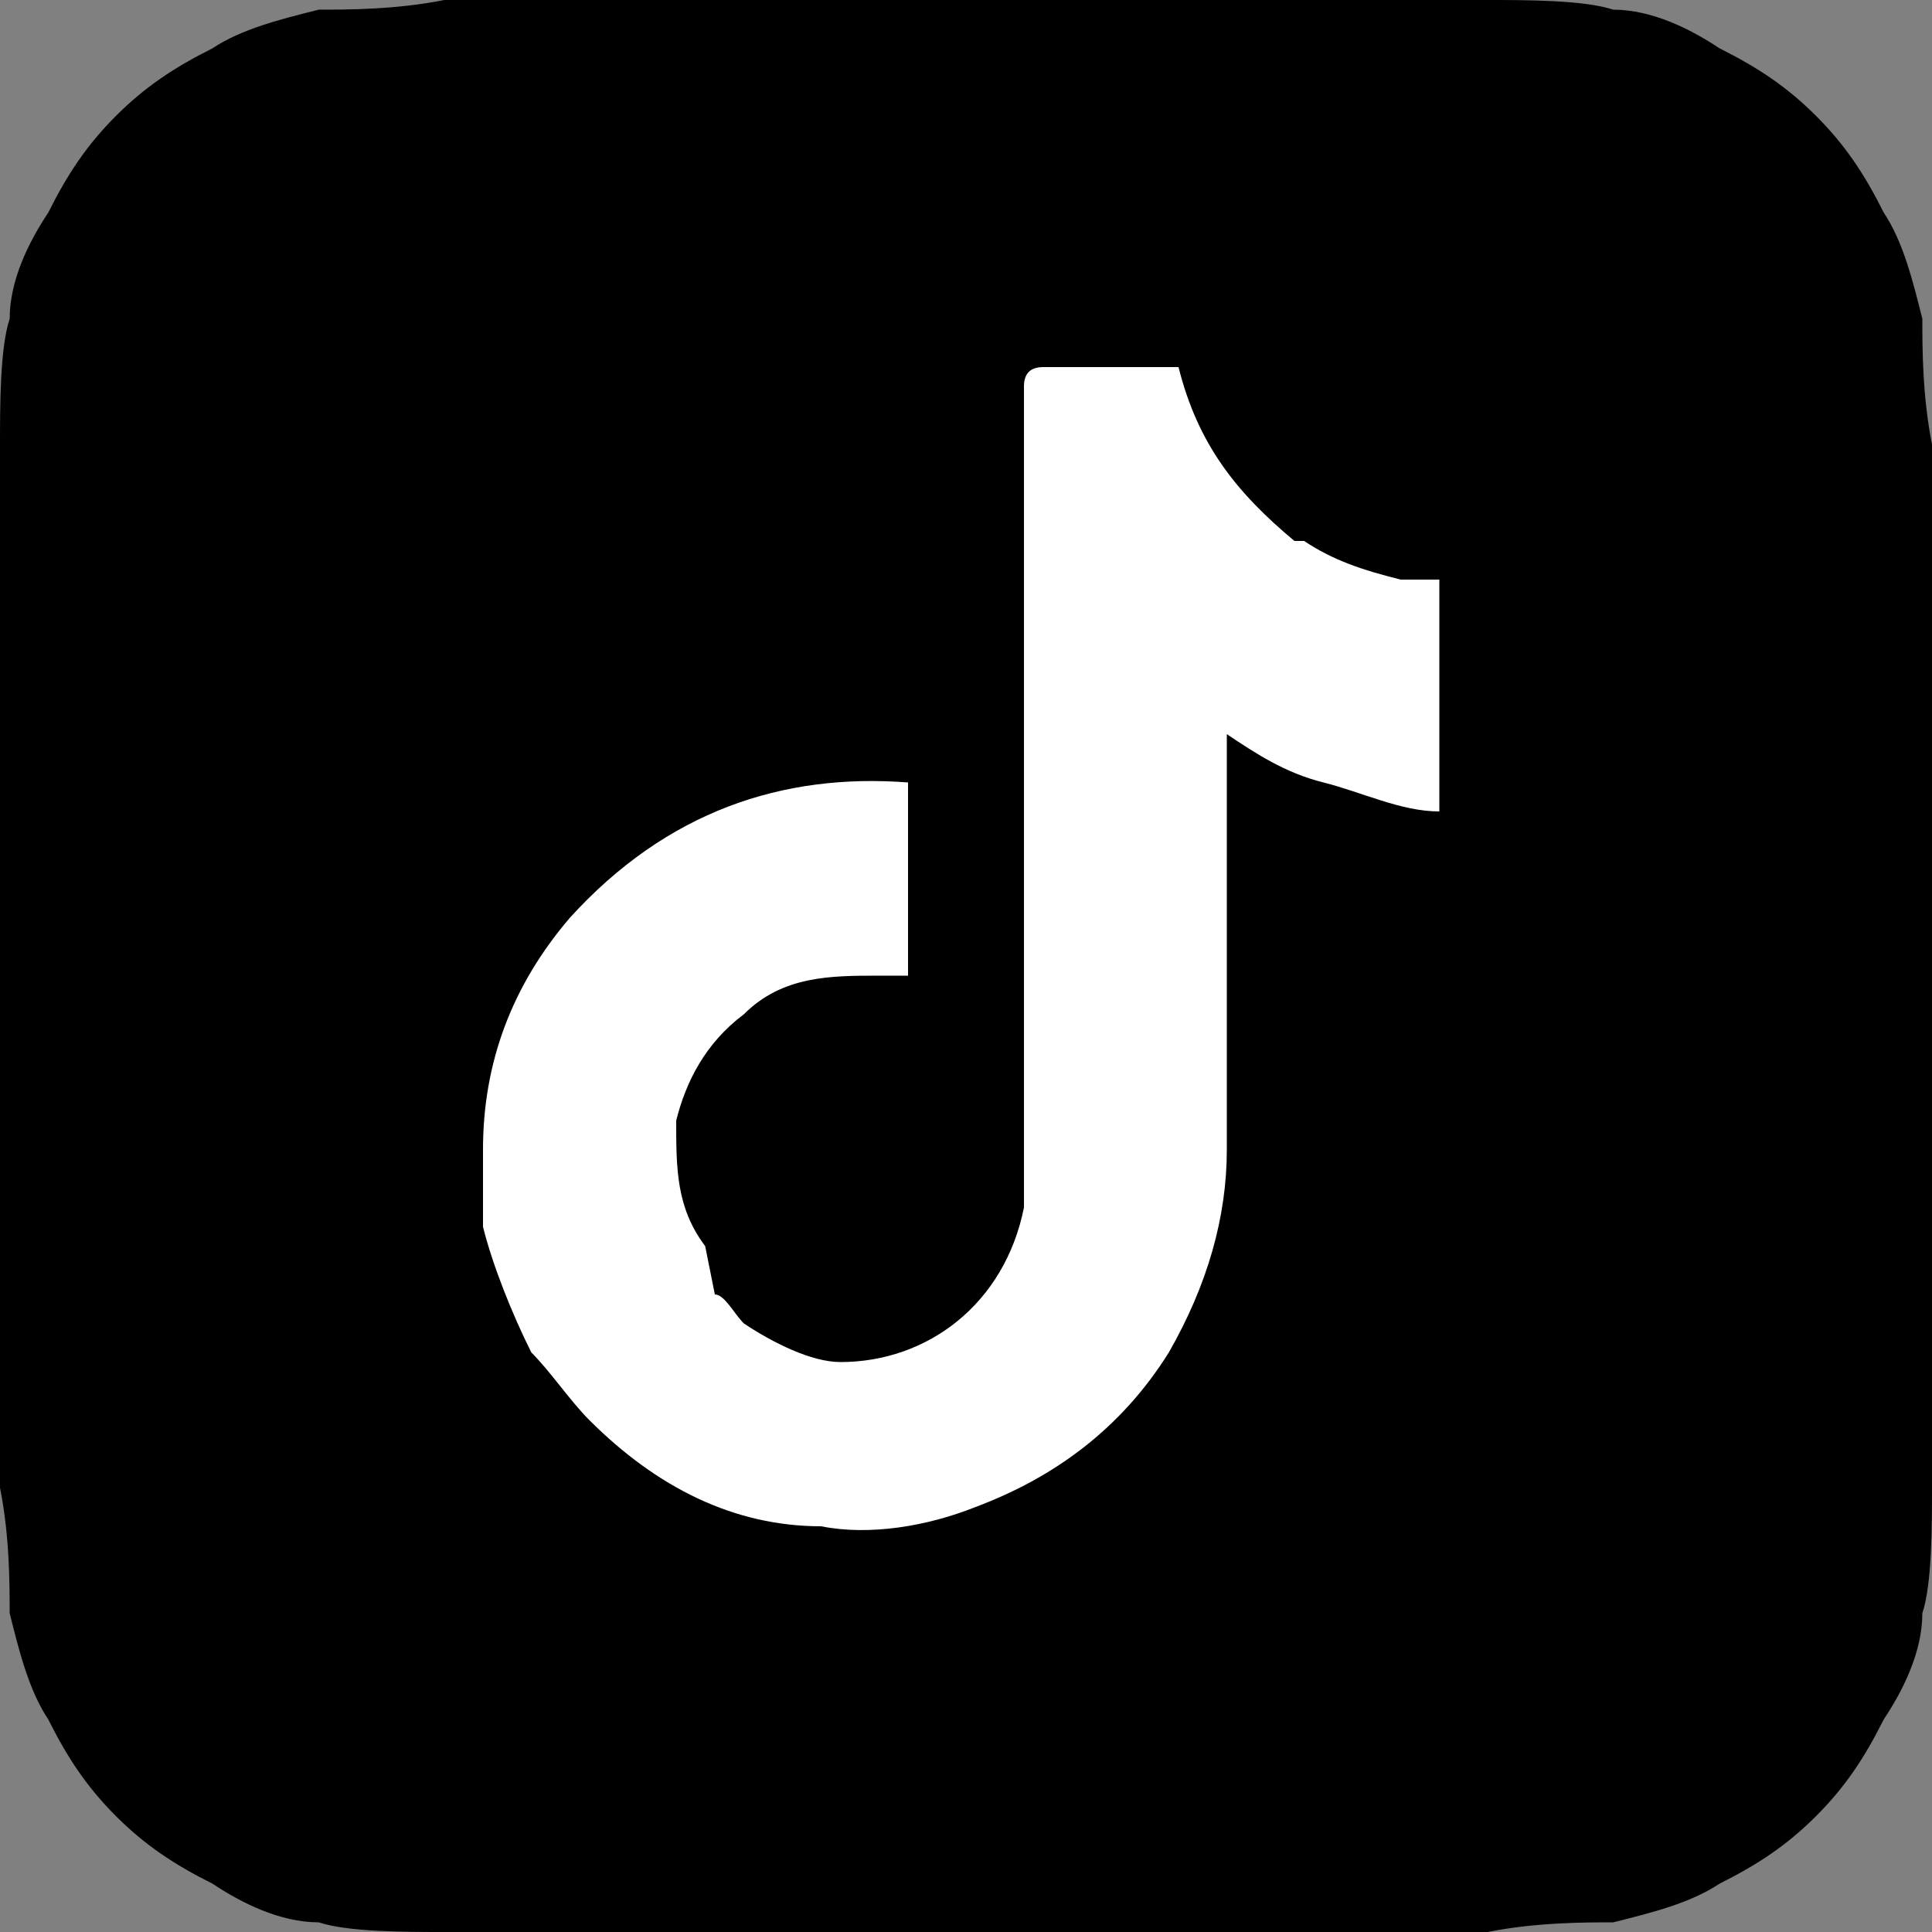
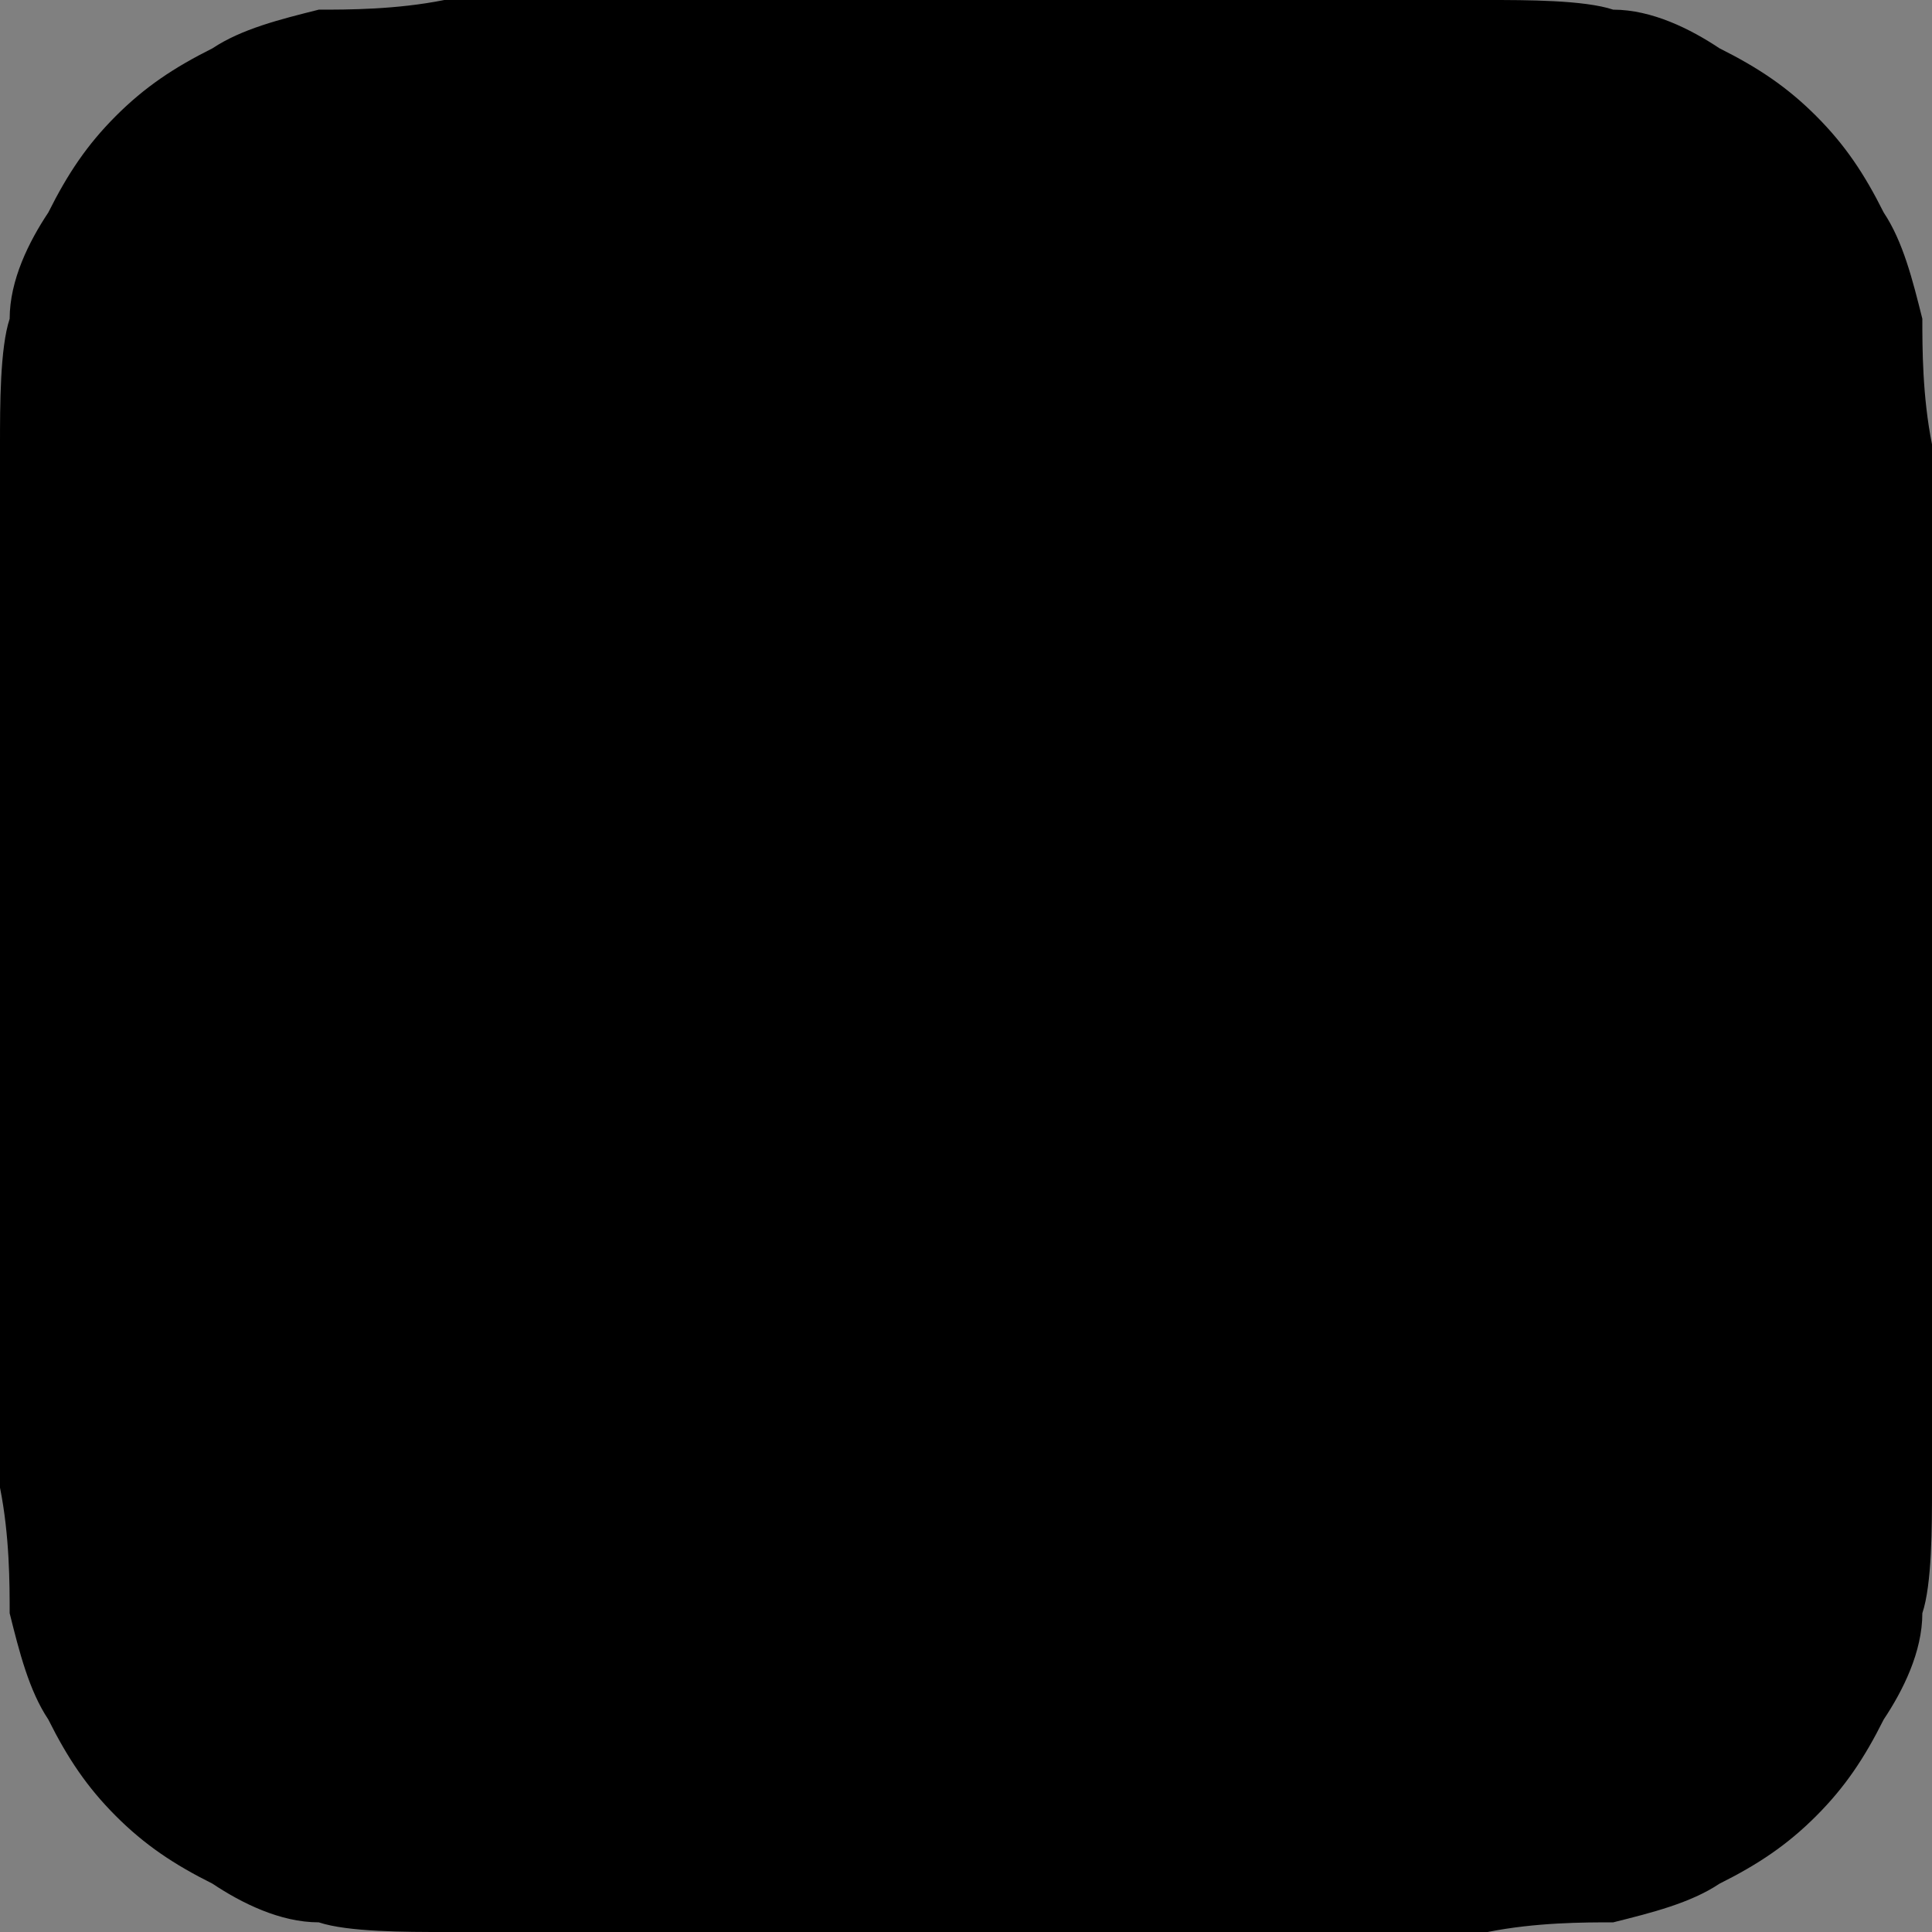
<svg xmlns="http://www.w3.org/2000/svg" id="Calque_1" version="1.1" viewBox="0 0 20 20">
  <rect x="0" y="0" width="20" height="20" fill="#808080" stroke="none" />
  <defs>
    <style>
      .st0 {
        fill: #fff;
      }

      .st0, .st1 {
        fill-rule: evenodd;
      }
    </style>
  </defs>
-   <path class="st1" d="M20,14.9c0,.1,0,.3,0,.5,0,.4,0,1-.1,1.3,0,.4-.2.8-.4,1.1-.2.4-.4.7-.7,1-.3.3-.6.5-1,.7-.3.2-.7.3-1.1.4-.3,0-.8,0-1.3.1-.2,0-.4,0-.5,0H5.1c-.1,0-.3,0-.5,0-.4,0-1,0-1.3-.1-.4,0-.8-.2-1.1-.4-.4-.2-.7-.4-1-.7-.3-.3-.5-.6-.7-1-.2-.3-.3-.7-.4-1.1,0-.3,0-.8-.1-1.3,0-.2,0-.4,0-.5V5.1c0-.1,0-.3,0-.5,0-.4,0-1,.1-1.3,0-.4.2-.8.4-1.1.2-.4.4-.7.7-1,.3-.3.6-.5,1-.7.3-.2.7-.3,1.1-.4.3,0,.8,0,1.3-.1C4.7,0,5,0,5.1,0h9.8c.1,0,.3,0,.5,0,.4,0,1,0,1.3.1.4,0,.8.2,1.1.4.4.2.7.4,1,.7.3.3.5.6.7,1,.2.3.3.7.4,1.1,0,.3,0,.8.1,1.3,0,.2,0,.4,0,.5v9.8Z" />
-   <path class="st0" d="M7.4,13.4s0,0,0,0c.1,0,.2.2.3.3.3.2.7.4,1,.4.9,0,1.7-.6,1.9-1.6,0,0,0,0,0-.1V4q0-.2.2-.2c.4,0,.8,0,1.3,0,0,0,0,0,.1,0,0,0,0,0,0,0,0,0,0,0,0,0,.2.8.6,1.3,1.2,1.8,0,0,0,0,.1,0,0,0,0,0,0,0,0,0,0,0,0,0,.3.2.6.3,1,.4.1,0,.3,0,.4,0,0,0,0,0,0,0h0s0,0,0,0h0s0,0,0,0h0s0,0,0,0h0s0,0,0,0h0s0,0,0,0h0s0,0,0,0h0s0,.3,0,.3h0s0,1.6,0,1.6h0s0,.5,0,.5h0c-.4,0-.8-.2-1.2-.3-.4-.1-.7-.3-1-.5,0,0,0,0,0,0h0c0,1.5,0,2.9,0,4.3,0,.7-.2,1.4-.6,2.1-.5.8-1.2,1.3-2,1.6-.5.2-1.1.3-1.6.2-.9,0-1.7-.4-2.4-1.1,0,0,0,0,0,0,0,0,0,0,0,0-.2-.2-.4-.5-.6-.7-.2-.4-.4-.9-.5-1.3,0-.3,0-.5,0-.8,0-.9.3-1.7.9-2.4,1-1.1,2.2-1.5,3.5-1.4,0,0,0,0,0,0,0,0,0,0,0,0,0,.7,0,1.3,0,2,0,0,0,0,0,0,0,0-.2,0-.3,0-.5,0-1,0-1.4.4-.4.3-.6.7-.7,1.1,0,.5,0,.9.3,1.3,0,0,0,0,0,0Z" />
+   <path class="st1" d="M20,14.9c0,.1,0,.3,0,.5,0,.4,0,1-.1,1.3,0,.4-.2.8-.4,1.1-.2.4-.4.7-.7,1-.3.3-.6.5-1,.7-.3.2-.7.3-1.1.4-.3,0-.8,0-1.3.1-.2,0-.4,0-.5,0H5.1c-.1,0-.3,0-.5,0-.4,0-1,0-1.3-.1-.4,0-.8-.2-1.1-.4-.4-.2-.7-.4-1-.7-.3-.3-.5-.6-.7-1-.2-.3-.3-.7-.4-1.1,0-.3,0-.8-.1-1.3,0-.2,0-.4,0-.5V5.1c0-.1,0-.3,0-.5,0-.4,0-1,.1-1.3,0-.4.2-.8.4-1.1.2-.4.4-.7.7-1,.3-.3.6-.5,1-.7.3-.2.7-.3,1.1-.4.3,0,.8,0,1.3-.1C4.7,0,5,0,5.1,0h9.8c.1,0,.3,0,.5,0,.4,0,1,0,1.3.1.4,0,.8.2,1.1.4.4.2.7.4,1,.7.3.3.5.6.7,1,.2.3.3.7.4,1.1,0,.3,0,.8.1,1.3,0,.2,0,.4,0,.5Z" />
</svg>